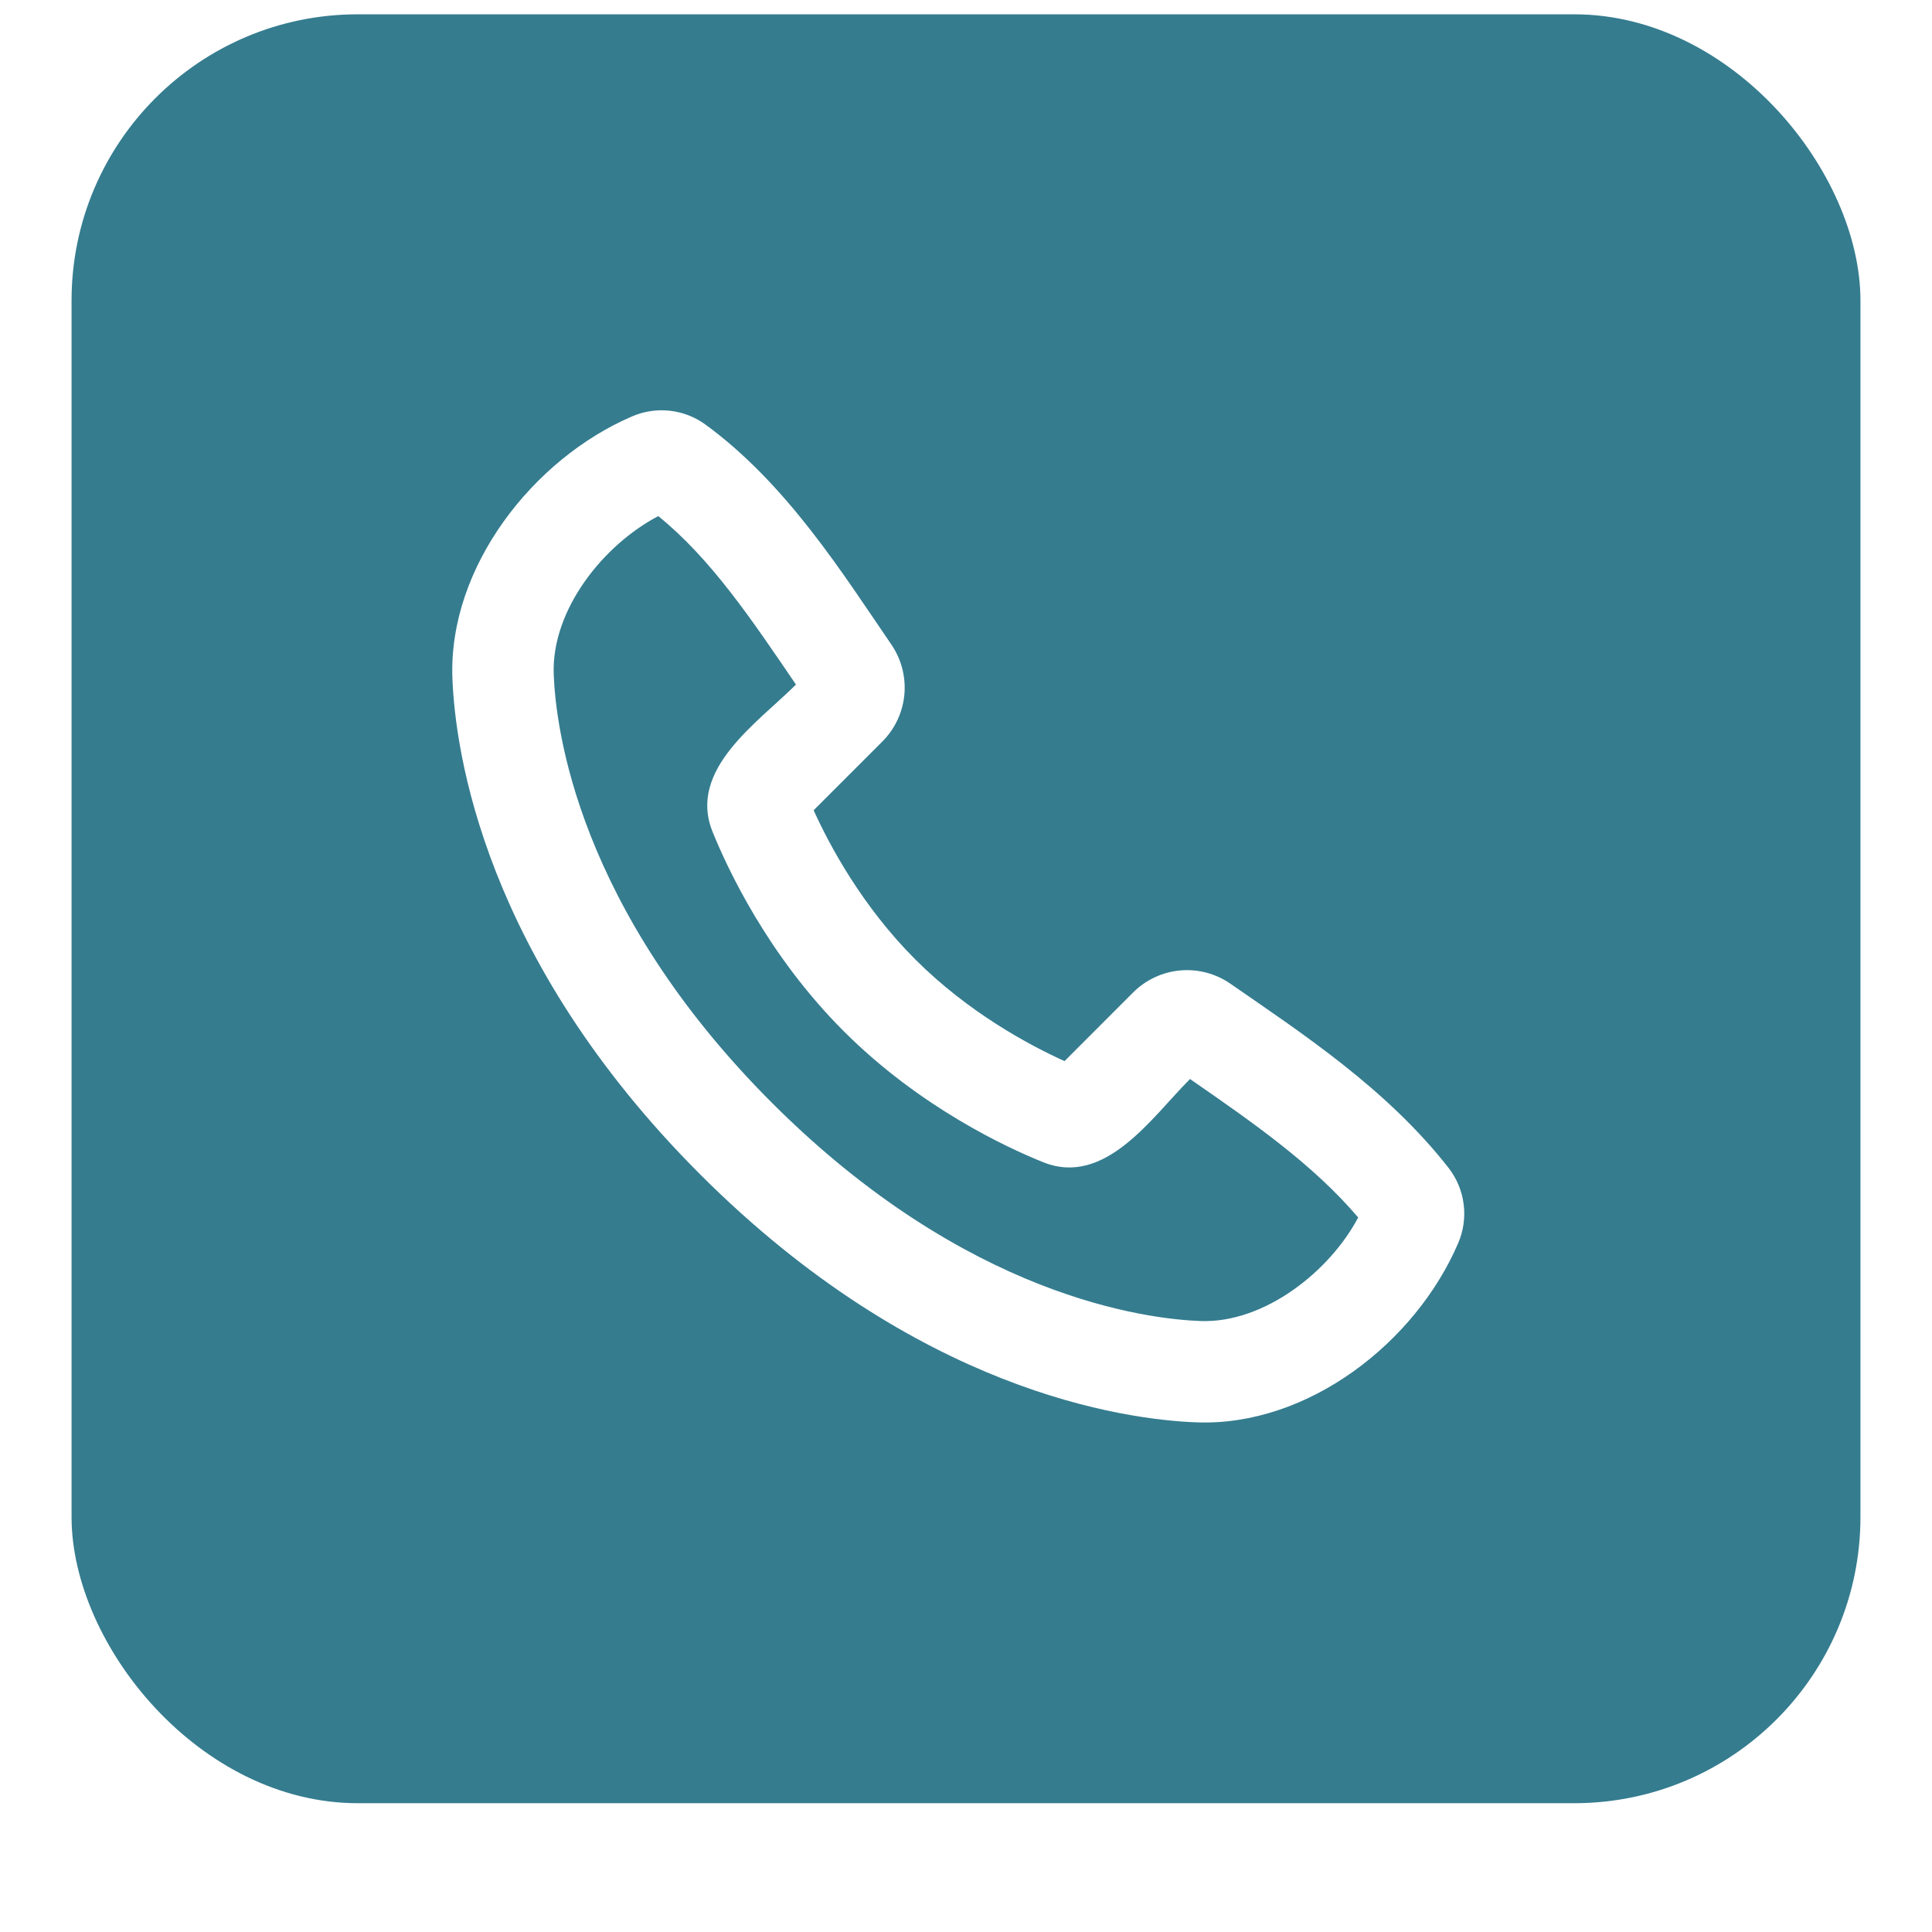
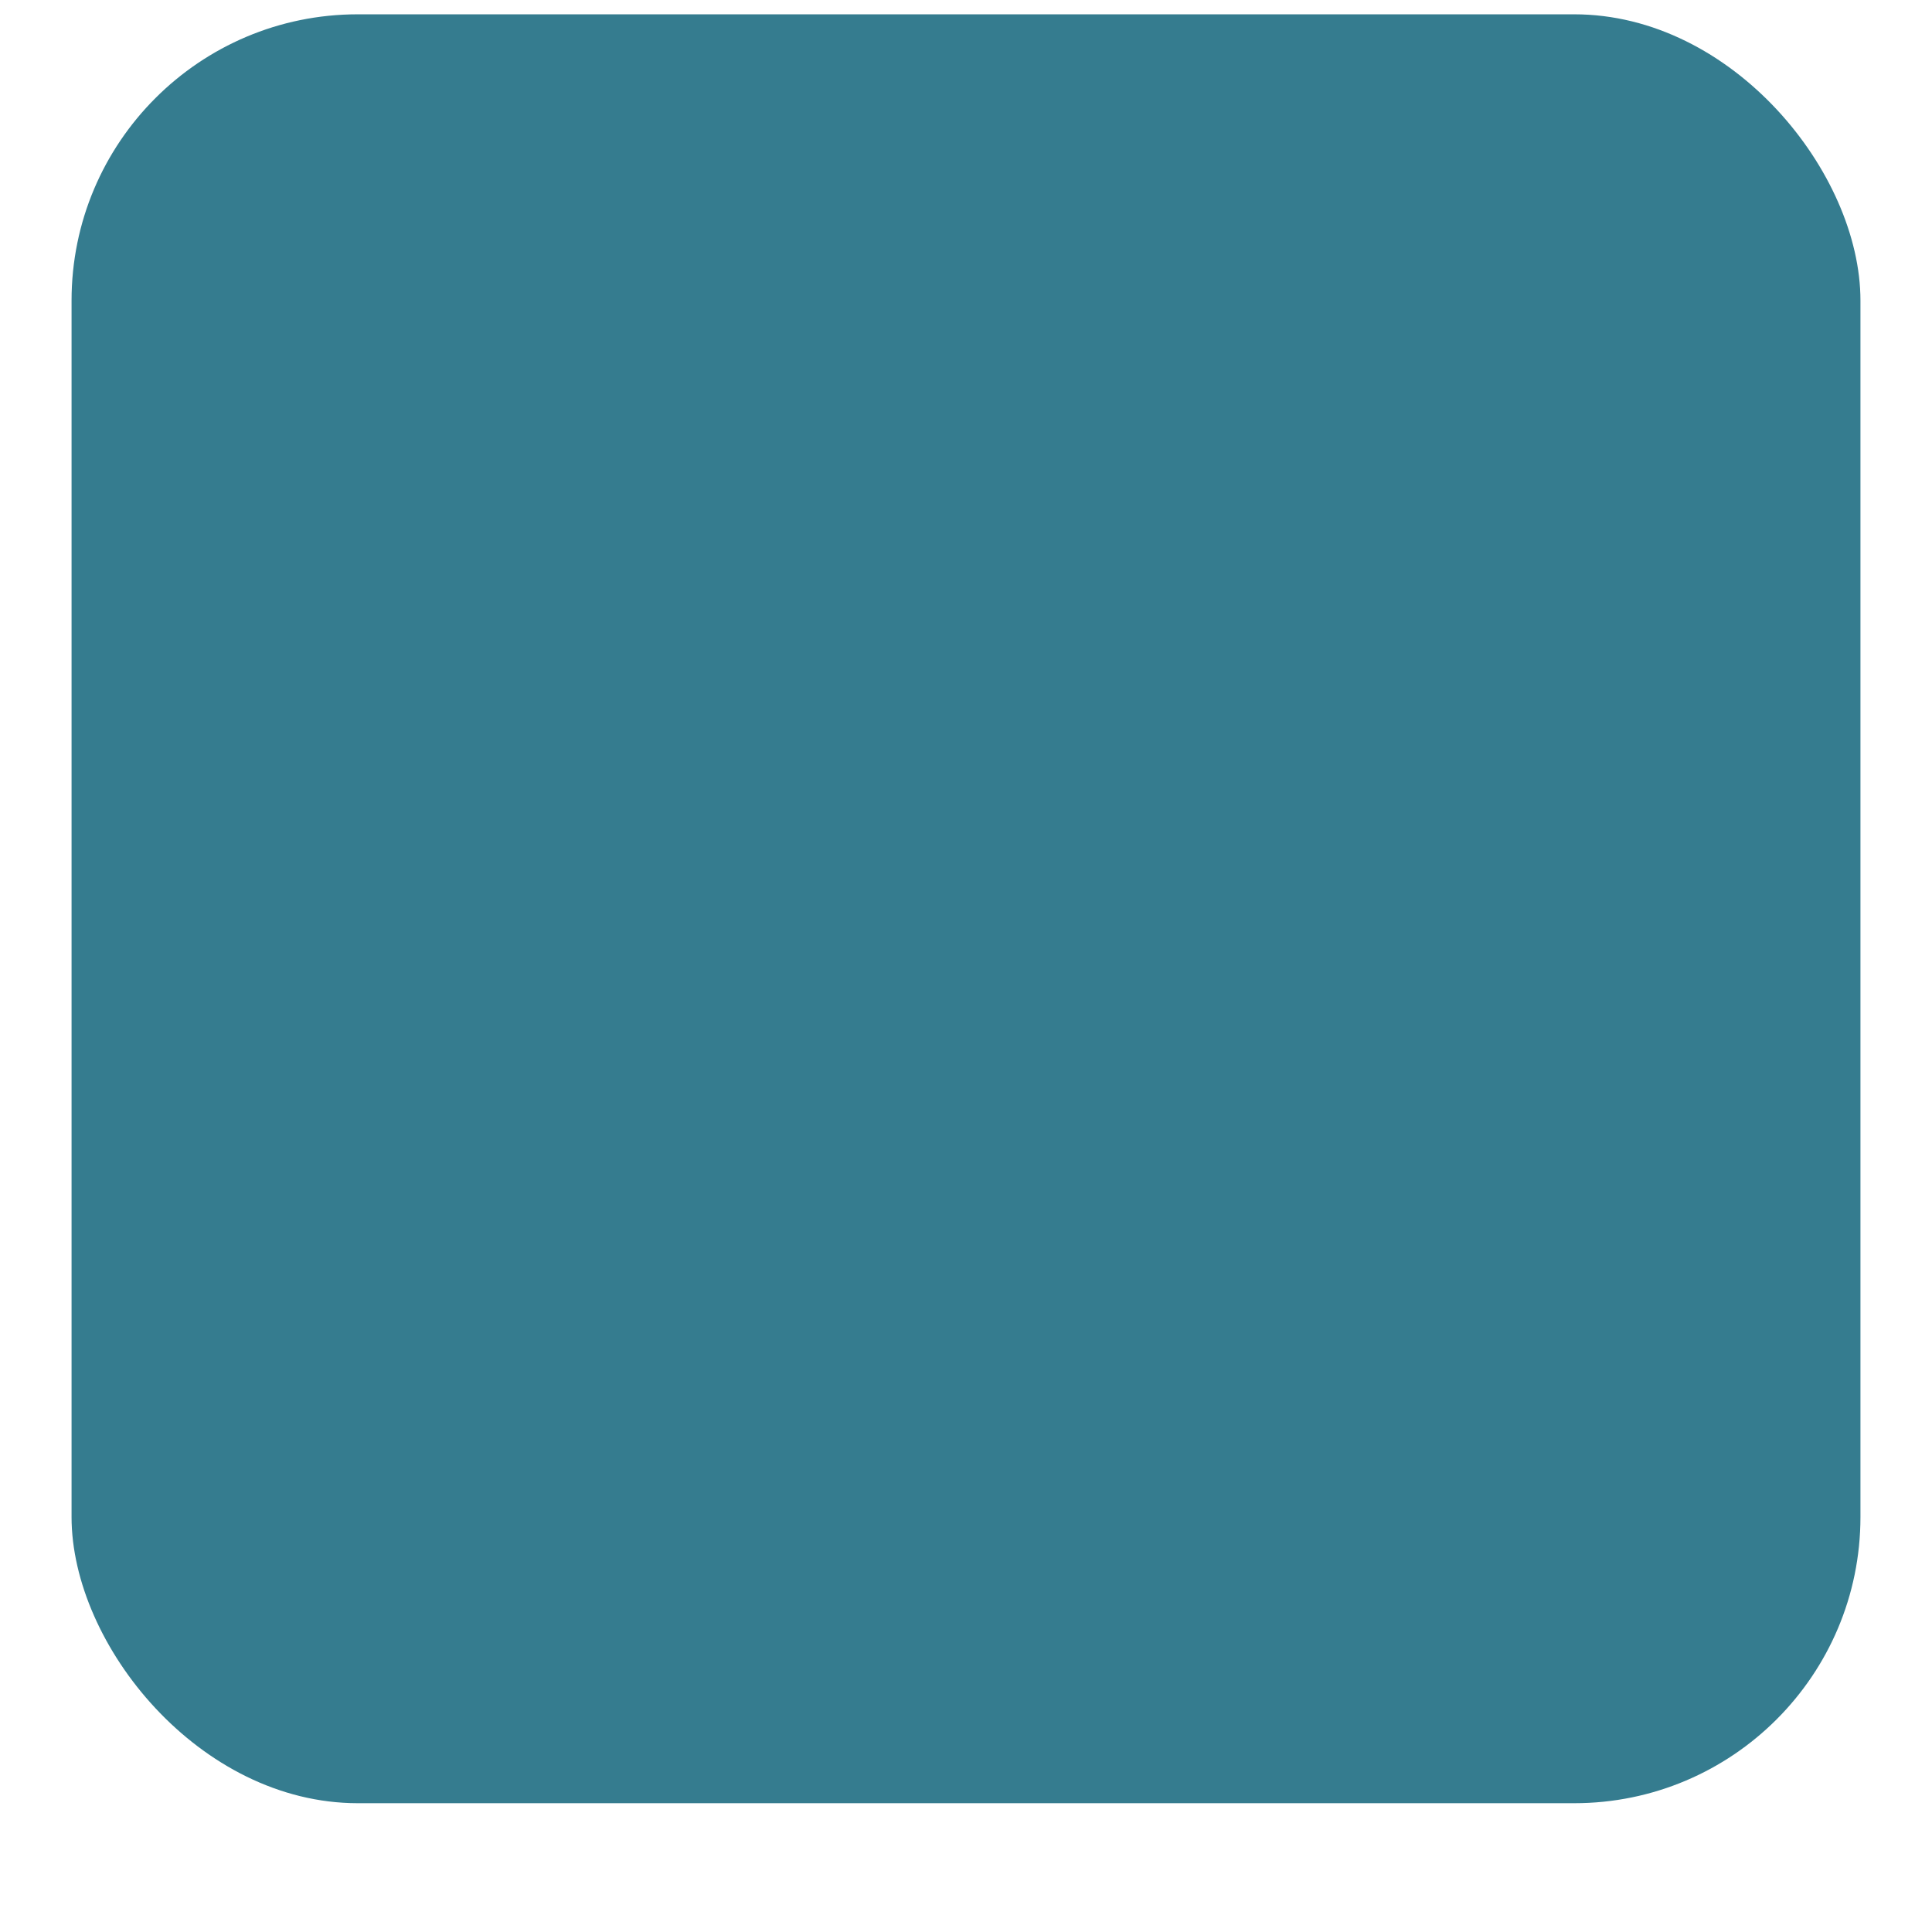
<svg xmlns="http://www.w3.org/2000/svg" width="81" height="81" viewBox="0 0 81 81" fill="none">
  <g filter="url(#filter0_ddi_11_386)">
    <rect x="3" y="2" width="75" height="75" rx="12" fill="#357C8F" />
    <g clip-path="url(#clip0_11_386)">
-       <path fill-rule="evenodd" clip-rule="evenodd" d="M32.365 47.637C40.536 55.807 48.108 56.702 50.33 56.785C53.016 56.883 55.758 54.69 56.943 52.443C55.052 50.225 52.589 48.504 49.892 46.638C48.301 48.227 46.34 51.181 43.728 50.123C42.242 49.526 38.575 47.836 35.37 44.63C32.164 41.425 30.476 37.758 29.875 36.274C28.817 33.658 31.779 31.693 33.371 30.101C31.505 27.36 29.813 24.833 27.599 23.038C25.321 24.228 23.115 26.948 23.215 29.67C23.298 31.892 24.193 39.464 32.365 47.637ZM50.173 61.033C47.113 60.92 38.441 59.721 29.359 50.641C20.279 41.559 19.082 32.889 18.967 29.827C18.797 25.16 22.372 20.628 26.5 18.858C26.998 18.643 27.542 18.561 28.081 18.62C28.619 18.68 29.133 18.878 29.571 19.196C32.988 21.688 35.345 25.464 37.37 28.422C37.791 29.038 37.984 29.78 37.916 30.523C37.847 31.265 37.521 31.96 36.994 32.487L34.112 35.371C34.782 36.848 36.144 39.394 38.375 41.625C40.606 43.856 43.152 45.218 44.631 45.888L47.51 43.006C48.04 42.478 48.738 42.153 49.482 42.086C50.227 42.02 50.972 42.217 51.586 42.643C54.604 44.734 58.148 47.056 60.732 50.365C61.076 50.807 61.294 51.333 61.365 51.888C61.435 52.443 61.356 53.007 61.134 53.521C59.355 57.671 54.854 61.205 50.173 61.033Z" fill="white" />
-     </g>
+       </g>
  </g>
  <defs>
    <filter id="filter0_ddi_11_386" x="0" y="0" width="81" height="81" color-interpolation-filters="sRGB">
      <feFlood flood-opacity="0" result="BackgroundImageFix" />
      <feColorMatrix in="SourceAlpha" type="matrix" values="0 0 0 0 0 0 0 0 0 0 0 0 0 0 0 0 0 0 127 0" result="hardAlpha" />
      <feOffset dy="1" />
      <feGaussianBlur stdDeviation="1.5" />
      <feComposite in2="hardAlpha" operator="out" />
      <feColorMatrix type="matrix" values="0 0 0 0 0.075 0 0 0 0 0.467 0 0 0 0 0.655 0 0 0 0.2 0" />
      <feBlend mode="normal" in2="BackgroundImageFix" result="effect1_dropShadow_11_386" />
      <feColorMatrix in="SourceAlpha" type="matrix" values="0 0 0 0 0 0 0 0 0 0 0 0 0 0 0 0 0 0 127 0" result="hardAlpha" />
      <feMorphology radius="1" operator="dilate" in="SourceAlpha" result="effect2_dropShadow_11_386" />
      <feOffset />
      <feComposite in2="hardAlpha" operator="out" />
      <feColorMatrix type="matrix" values="0 0 0 0 0.075 0 0 0 0 0.467 0 0 0 0 0.655 0 0 0 0.1 0" />
      <feBlend mode="normal" in2="effect1_dropShadow_11_386" result="effect2_dropShadow_11_386" />
      <feBlend mode="normal" in="SourceGraphic" in2="effect2_dropShadow_11_386" result="shape" />
      <feColorMatrix in="SourceAlpha" type="matrix" values="0 0 0 0 0 0 0 0 0 0 0 0 0 0 0 0 0 0 127 0" result="hardAlpha" />
      <feOffset dy="-2.4" />
      <feComposite in2="hardAlpha" operator="arithmetic" k2="-1" k3="1" />
      <feColorMatrix type="matrix" values="0 0 0 0 0.075 0 0 0 0 0.467 0 0 0 0 0.655 0 0 0 0.12 0" />
      <feBlend mode="normal" in2="shape" result="effect3_innerShadow_11_386" />
    </filter>
    <clipPath id="clip0_11_386">
      <rect width="51" height="51" fill="white" transform="translate(15 14)" />
    </clipPath>
  </defs>
</svg>